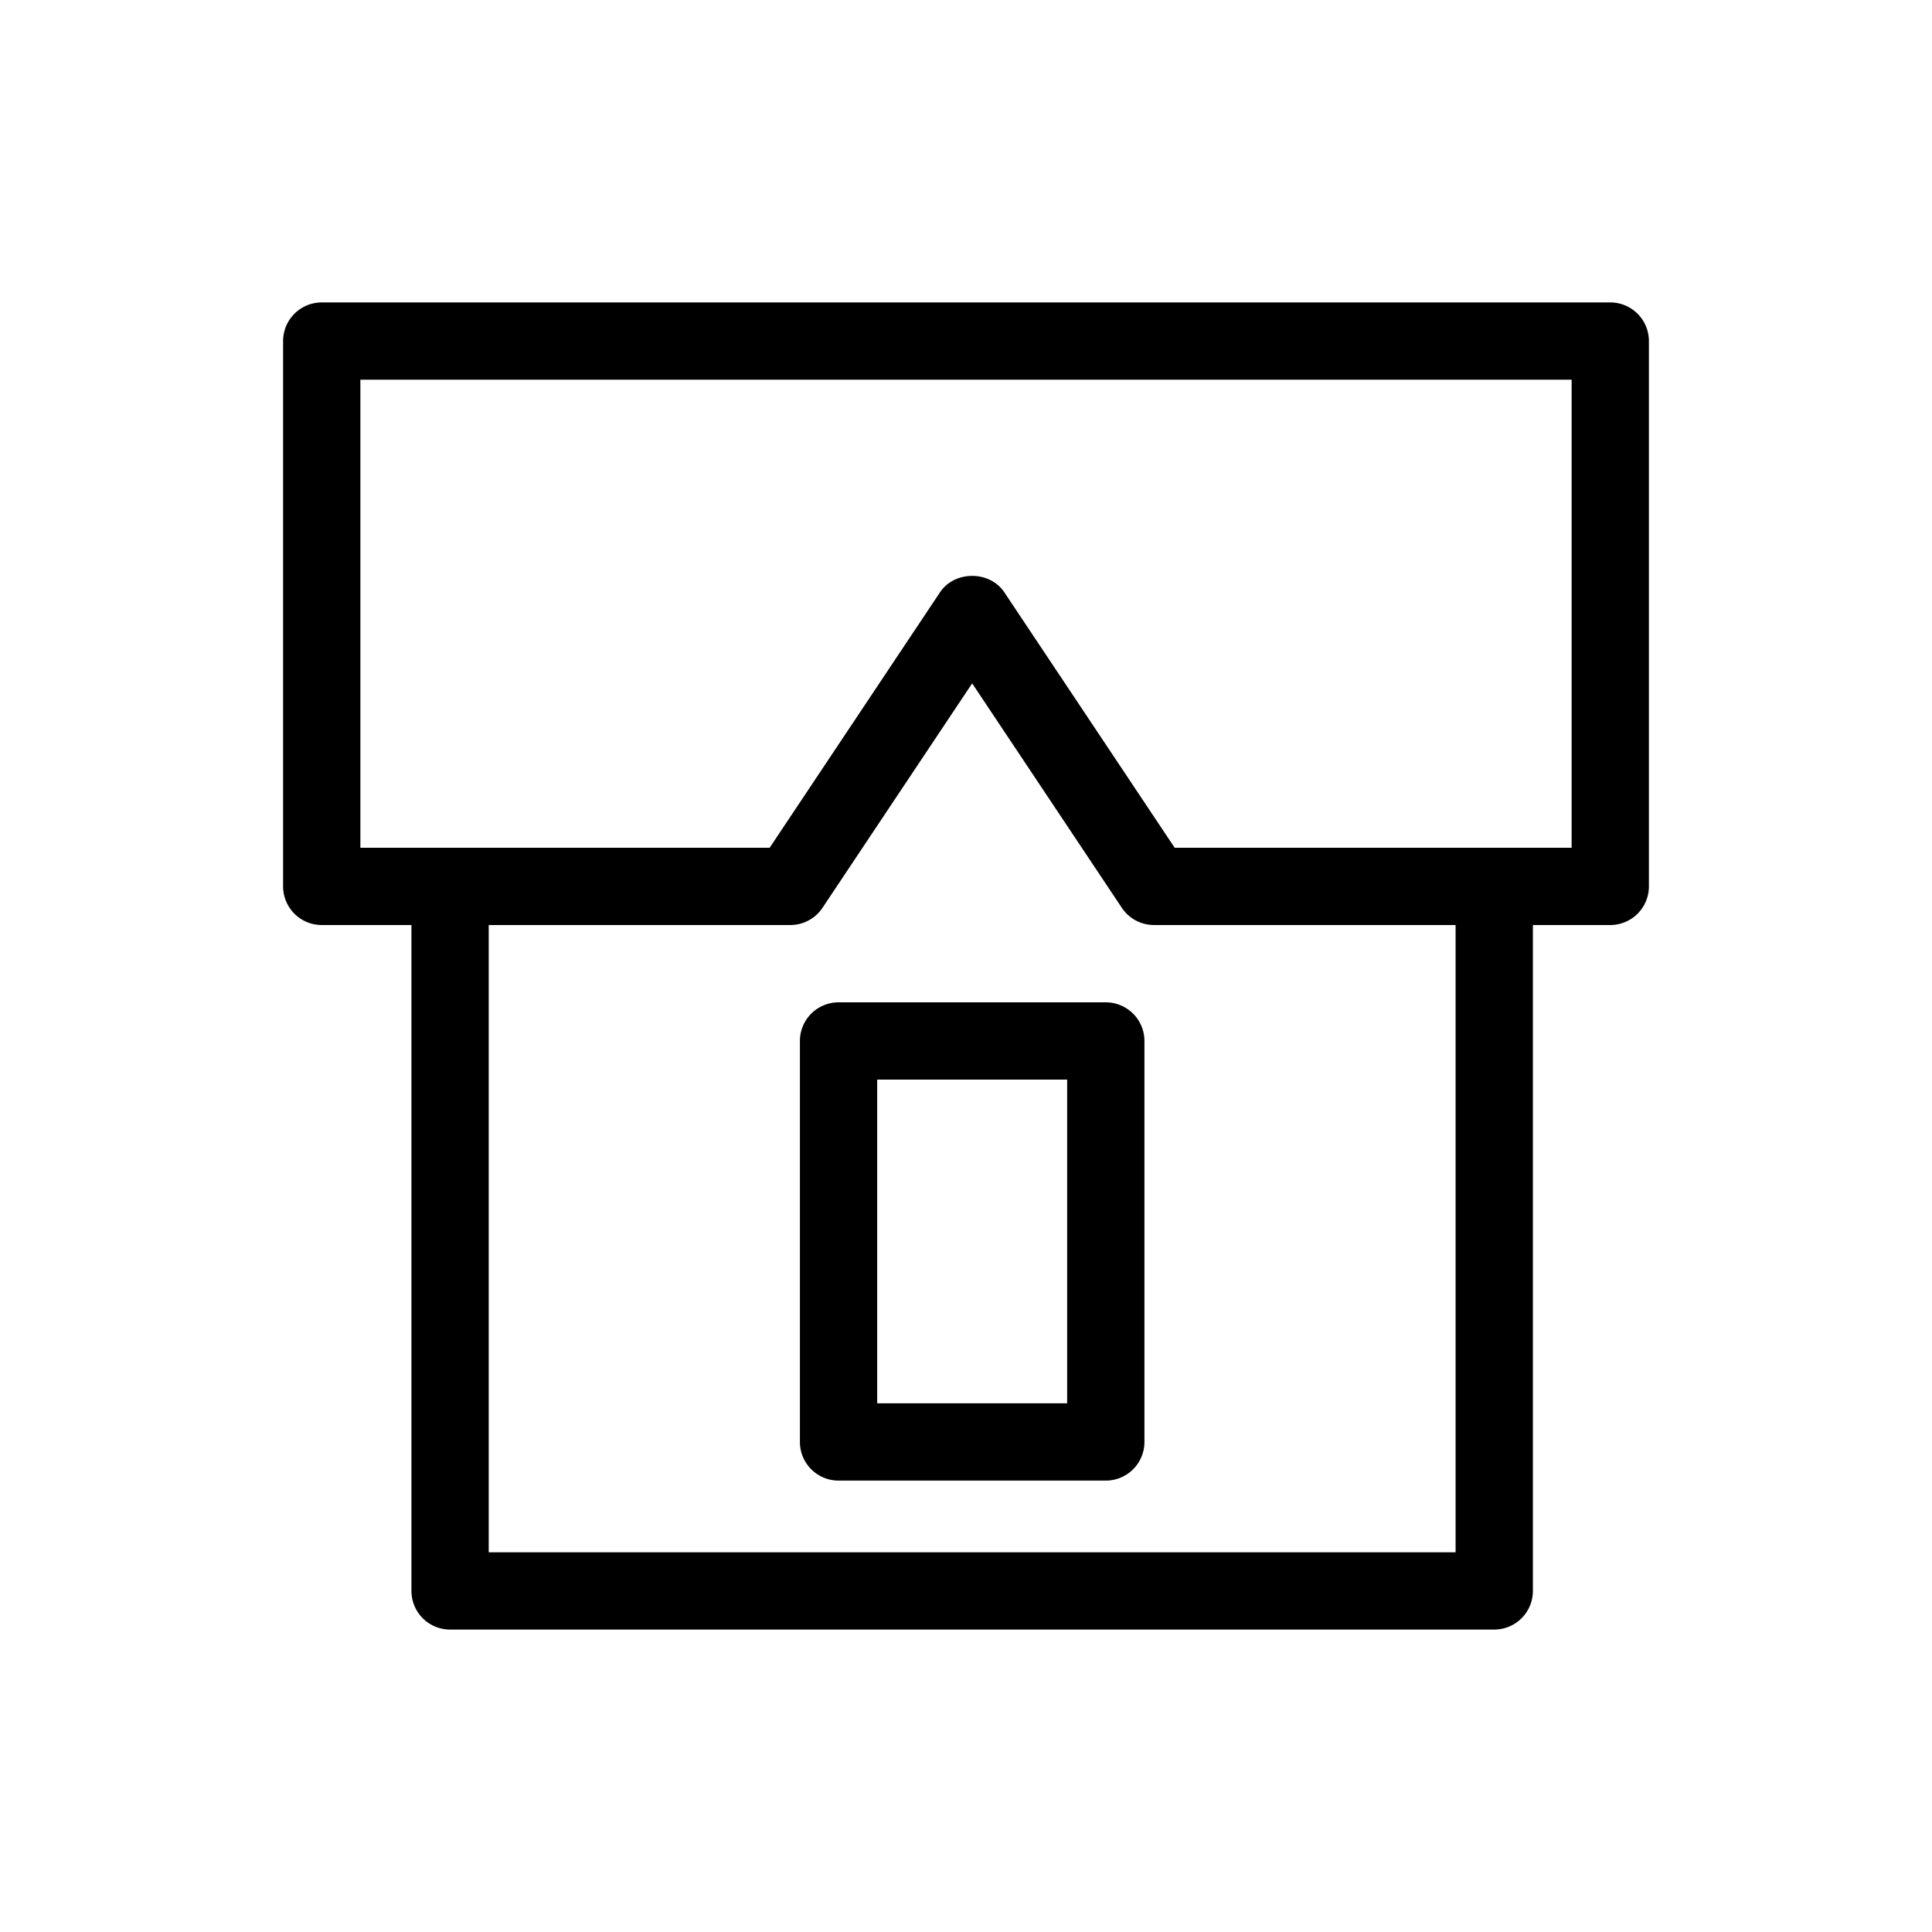
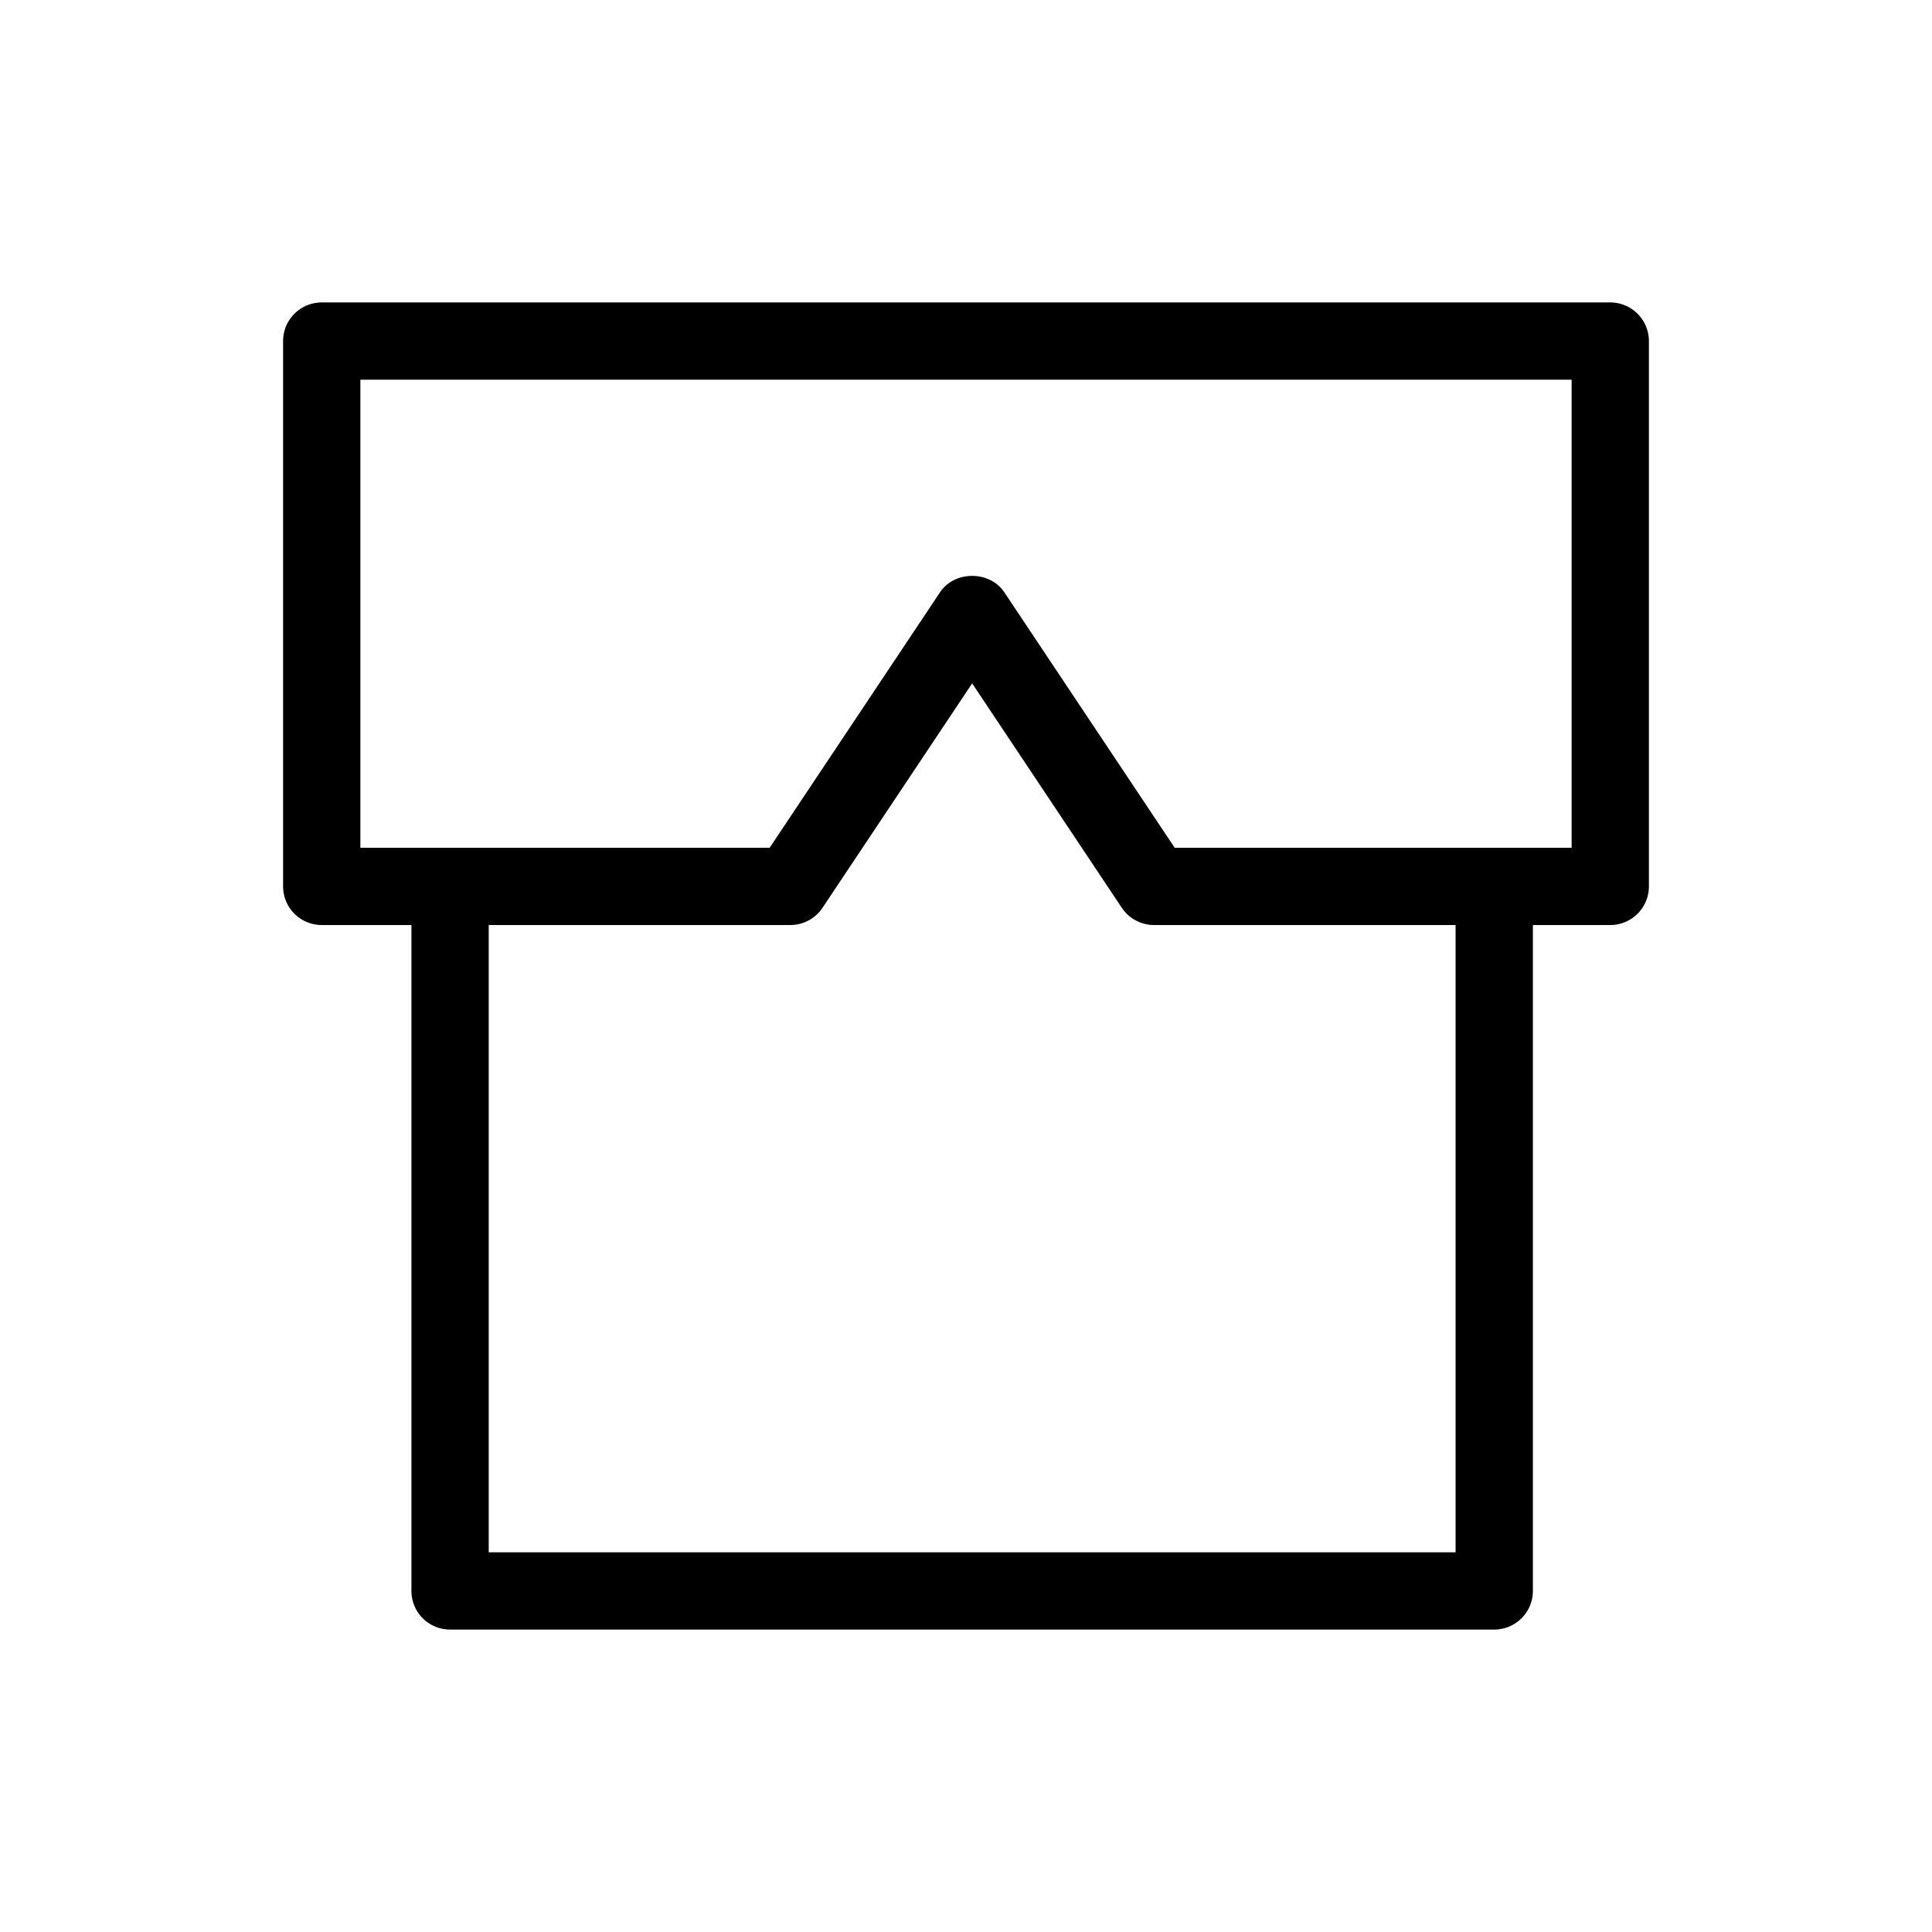
<svg xmlns="http://www.w3.org/2000/svg" viewBox="0 0 100 100" fill-rule="evenodd">
  <g class="t-group-origins">
    <path d="M83.347 16.154H16.653a1.5 1.5 0 0 0-1.5 1.5v28.225a1.5 1.5 0 0 0 1.5 1.5h5.143v34.967a1.5 1.5 0 0 0 1.5 1.5h54.046a1.5 1.5 0 0 0 1.5-1.5V47.379h4.505a1.5 1.5 0 0 0 1.5-1.5V17.654a1.5 1.5 0 0 0-1.5-1.5zm-7.505 64.692H24.796V47.379h16.112c.501 0 .97-.25 1.248-.668l8.163-12.241 8.163 12.241c.278.417.747.668 1.248.668h16.111v33.467zm6.005-36.467H60.533l-8.966-13.445c-.557-.835-1.94-.834-2.496 0l-8.966 13.445H18.153V19.154h63.694v25.225z" stroke-width="1" stroke="black" fill="black" stroke-width-old="0" />
-     <path d="M57.235 52.381H43.403a1.5 1.5 0 0 0-1.5 1.5v20.754a1.5 1.5 0 0 0 1.5 1.5h13.833a1.5 1.5 0 0 0 1.5-1.5V53.881a1.502 1.502 0 0 0-1.501-1.5zm-1.5 20.754H44.903V55.381h10.833v17.754z" stroke-width="1" stroke="black" fill="black" stroke-width-old="0" />
  </g>
</svg>